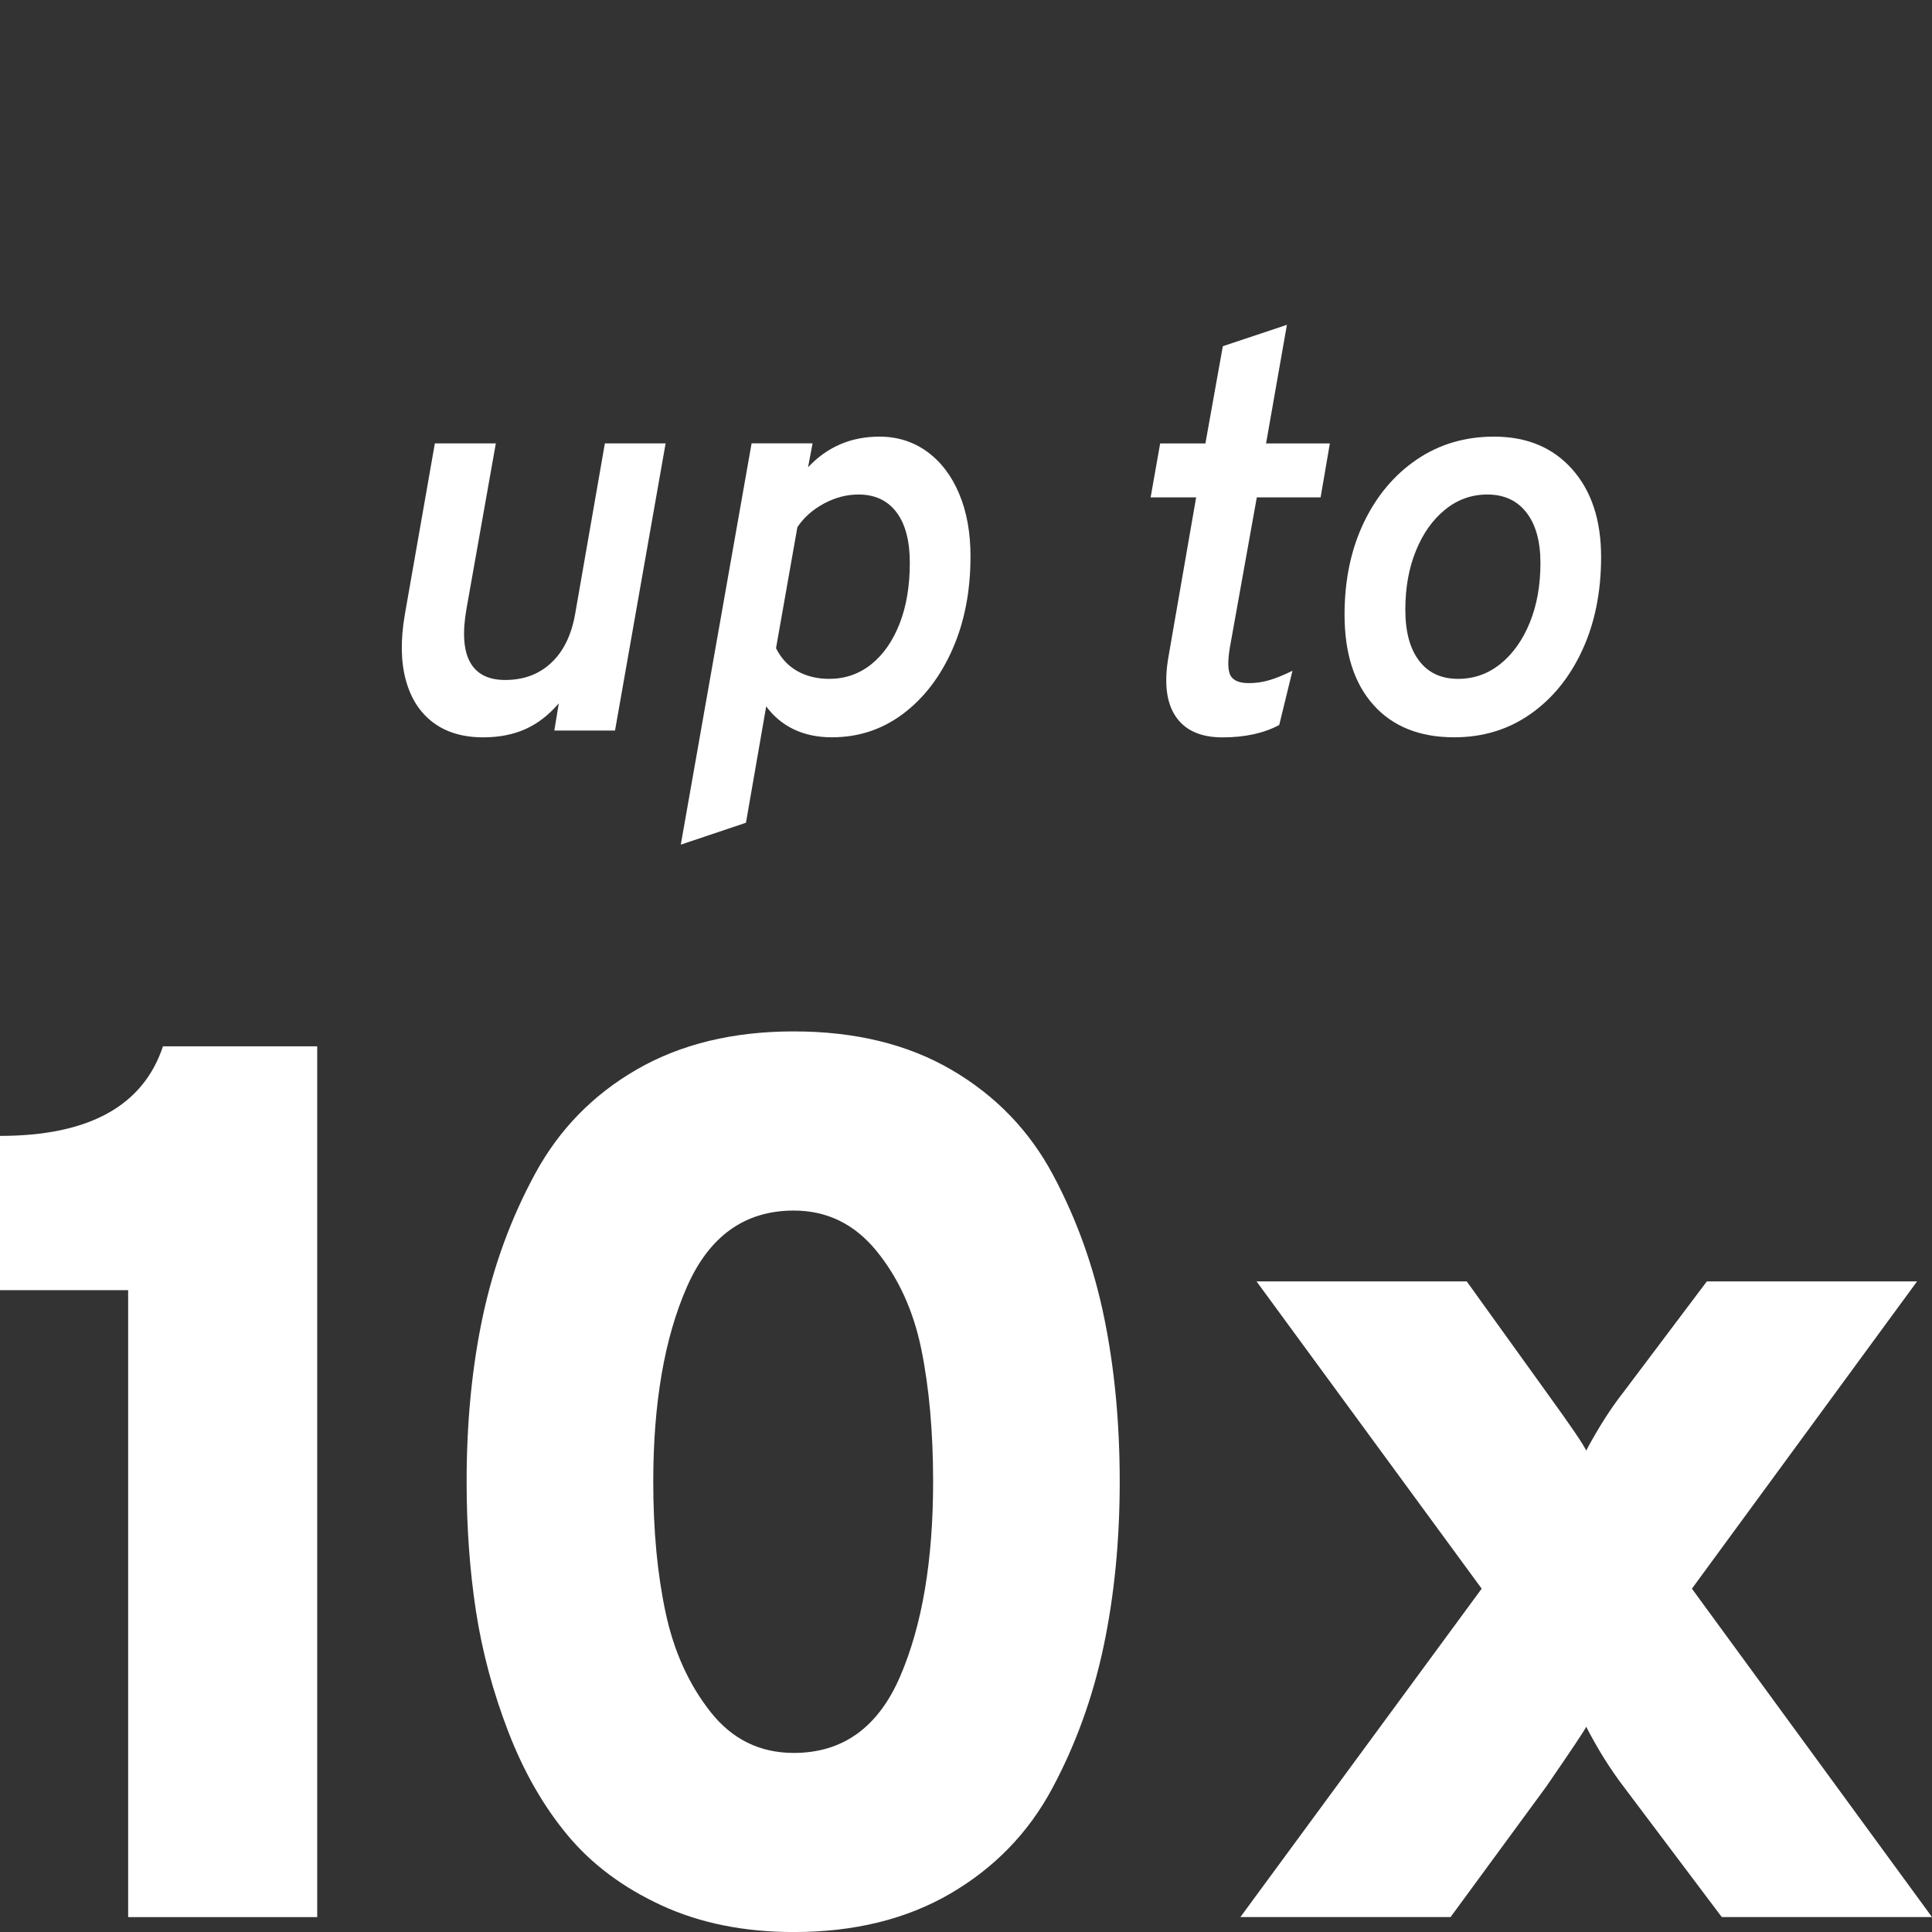
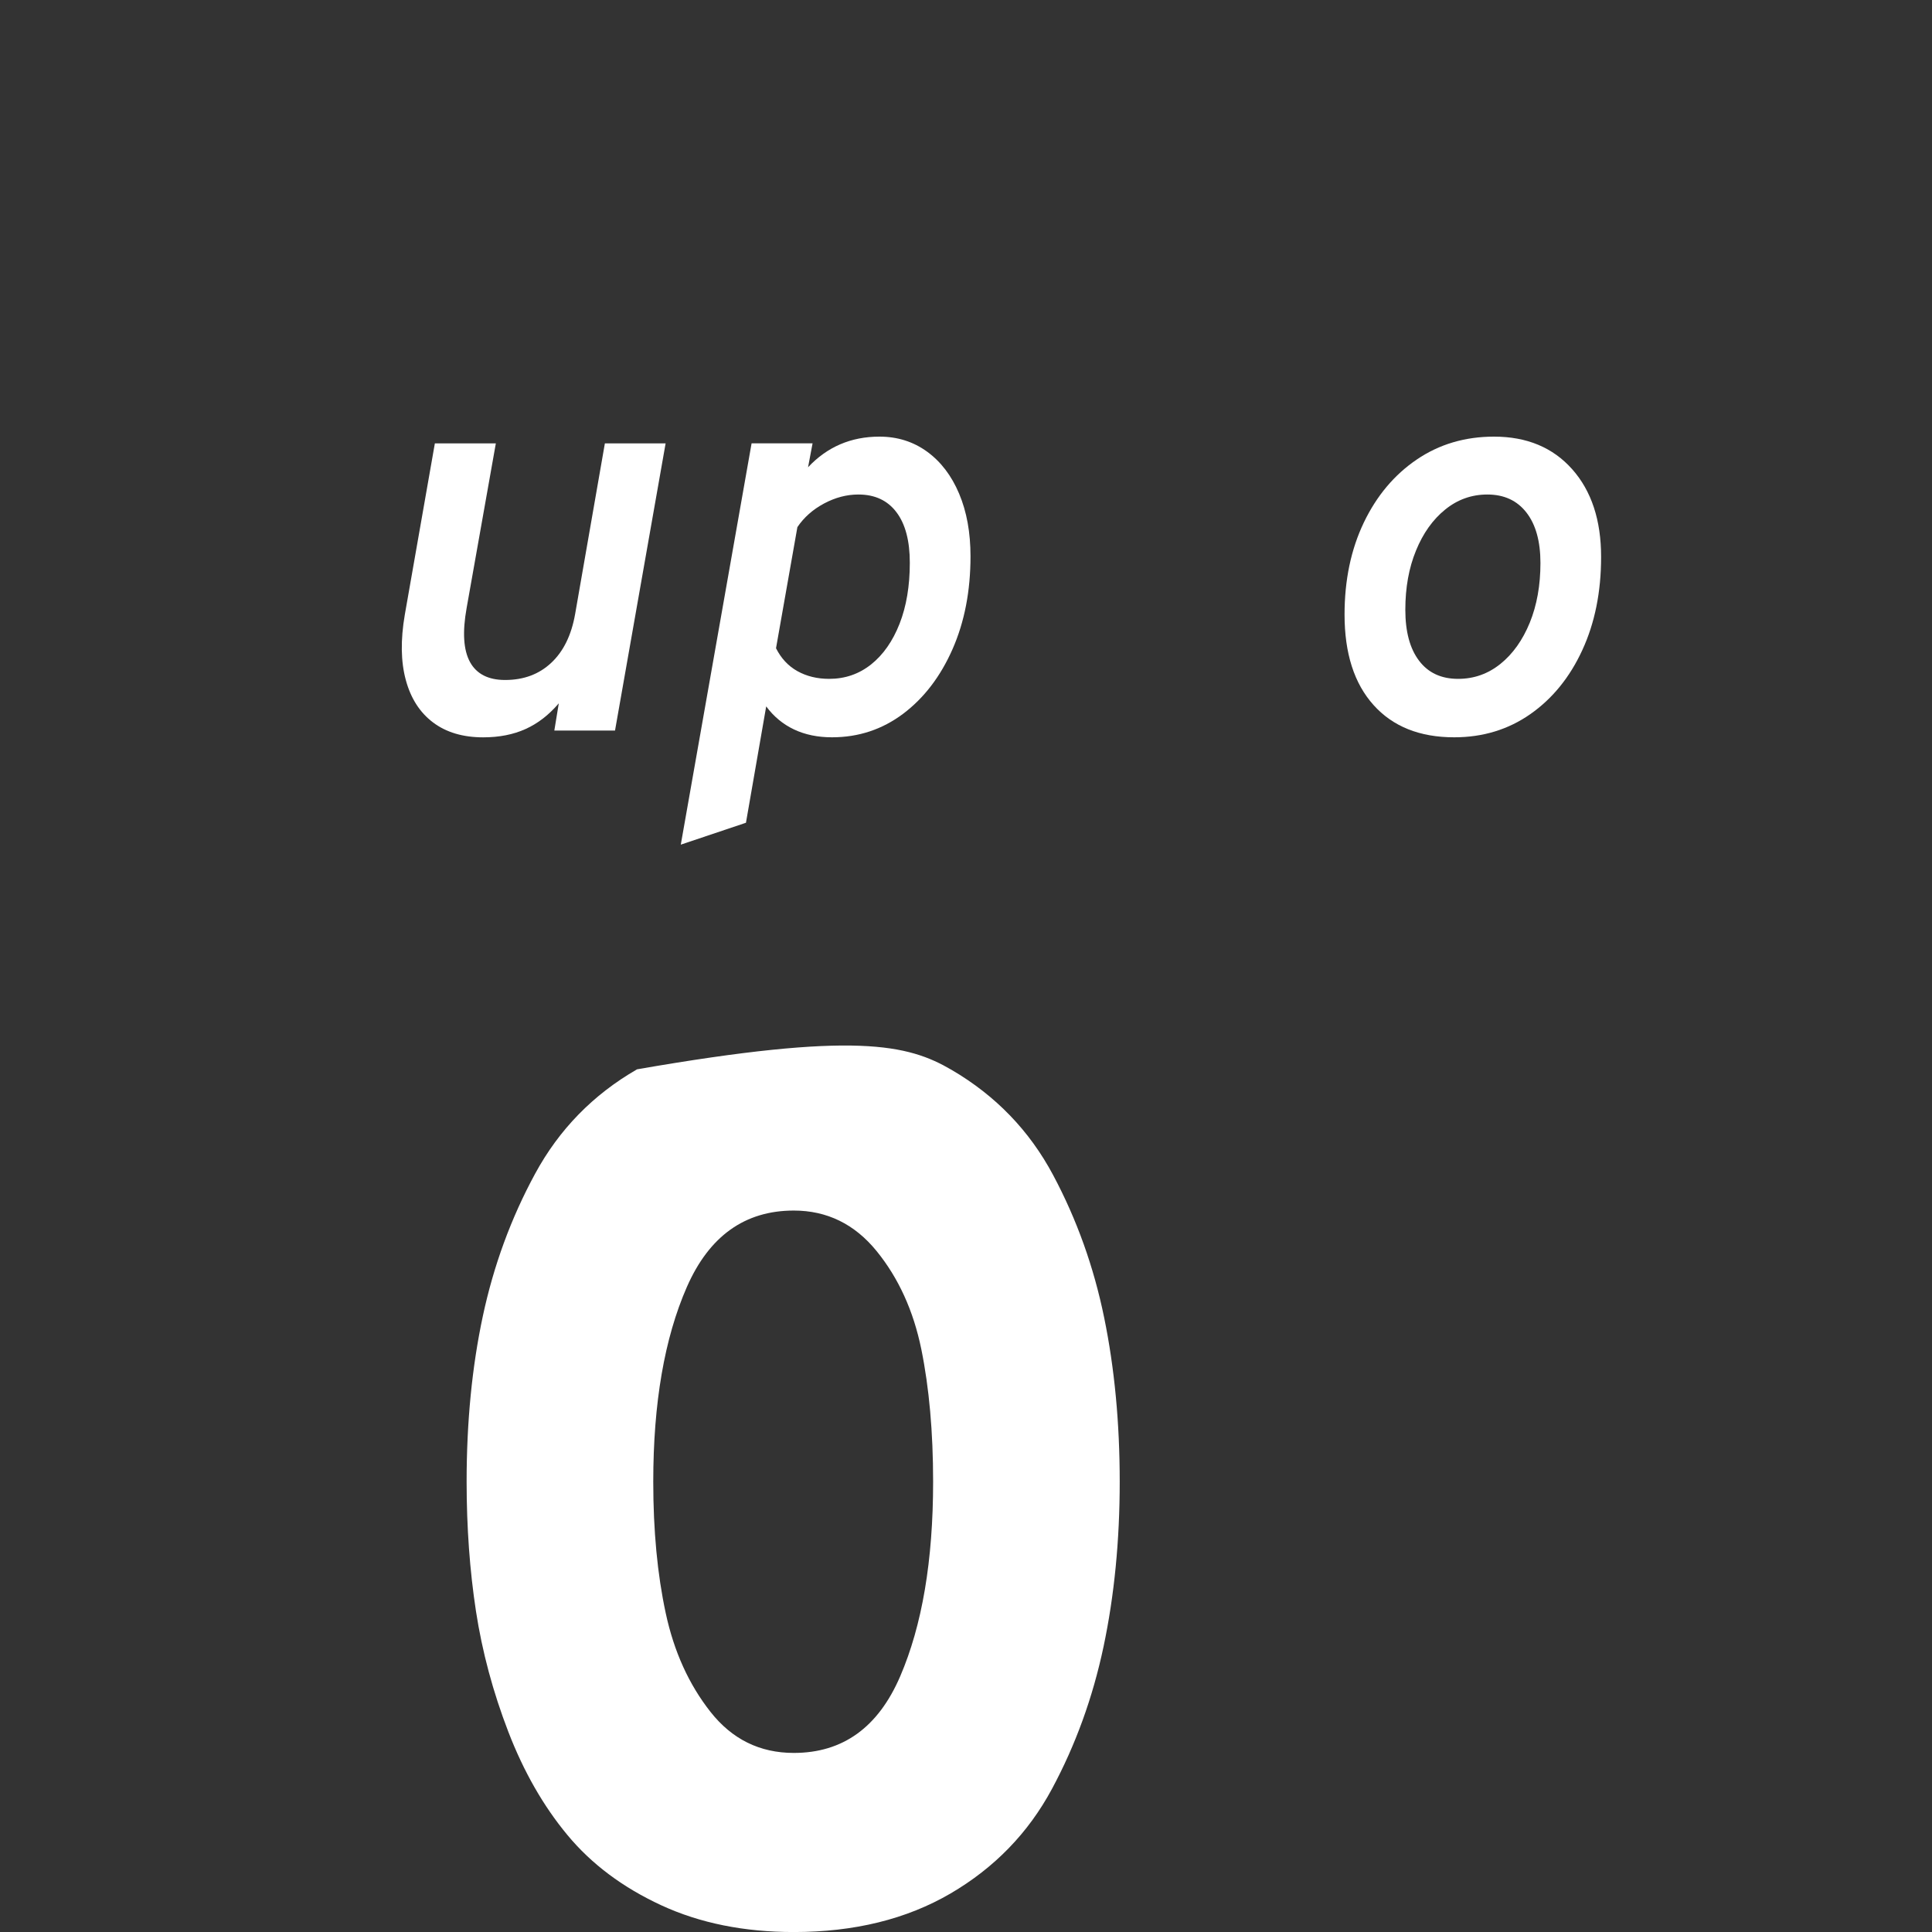
<svg xmlns="http://www.w3.org/2000/svg" width="48" height="48" viewBox="0 0 48 48" fill="none">
  <rect x="0" y="0" width="48" height="48" fill="#333333" stroke="none" />
-   <path d="M3.184 47.63V32.054H0V28.221C2.205 28.221 3.555 27.48 4.049 25.996H7.881V47.63H3.183H3.184Z" fill="white" />
-   <path d="M19.722 48.001C18.486 48.001 17.388 47.779 16.431 47.337C15.473 46.894 14.695 46.312 14.097 45.59C13.499 44.87 13.01 44.014 12.629 43.025C12.248 42.037 11.98 41.037 11.825 40.028C11.671 39.019 11.593 37.947 11.593 36.813C11.593 35.33 11.727 33.959 11.995 32.703C12.263 31.446 12.695 30.266 13.293 29.164C13.89 28.062 14.734 27.197 15.827 26.567C16.919 25.939 18.216 25.625 19.721 25.625C21.246 25.625 22.554 25.944 23.646 26.583C24.738 27.222 25.578 28.093 26.165 29.195C26.753 30.297 27.175 31.477 27.432 32.733C27.69 33.99 27.819 35.35 27.819 36.812C27.819 38.275 27.685 39.64 27.418 40.907C27.15 42.175 26.722 43.355 26.135 44.446C25.547 45.539 24.708 46.404 23.616 47.043C22.523 47.681 21.226 48.001 19.722 48.001ZM19.722 43.551C20.938 43.551 21.818 42.917 22.364 41.65C22.91 40.383 23.183 38.771 23.183 36.813C23.183 35.578 23.085 34.48 22.89 33.522C22.694 32.564 22.323 31.751 21.777 31.08C21.231 30.411 20.546 30.076 19.722 30.076C18.506 30.076 17.62 30.709 17.064 31.977C16.509 33.244 16.23 34.857 16.23 36.813C16.23 38.029 16.333 39.116 16.539 40.074C16.744 41.032 17.116 41.851 17.652 42.531C18.188 43.211 18.876 43.551 19.722 43.551Z" fill="white" />
-   <path d="M30.817 47.629L36.812 39.47L31.218 31.836H36.441L38.419 34.587C39.016 35.411 39.346 35.895 39.408 36.039C39.717 35.462 40.026 34.978 40.335 34.587L42.406 31.836H47.629L42.035 39.47L48 47.629H42.777L40.335 44.384C40.005 43.951 39.696 43.457 39.408 42.9C39.387 42.962 39.057 43.456 38.419 44.384L36.039 47.629H30.817Z" fill="white" />
+   <path d="M19.722 48.001C18.486 48.001 17.388 47.779 16.431 47.337C15.473 46.894 14.695 46.312 14.097 45.59C13.499 44.87 13.01 44.014 12.629 43.025C12.248 42.037 11.98 41.037 11.825 40.028C11.671 39.019 11.593 37.947 11.593 36.813C11.593 35.33 11.727 33.959 11.995 32.703C12.263 31.446 12.695 30.266 13.293 29.164C13.89 28.062 14.734 27.197 15.827 26.567C21.246 25.625 22.554 25.944 23.646 26.583C24.738 27.222 25.578 28.093 26.165 29.195C26.753 30.297 27.175 31.477 27.432 32.733C27.69 33.99 27.819 35.35 27.819 36.812C27.819 38.275 27.685 39.64 27.418 40.907C27.15 42.175 26.722 43.355 26.135 44.446C25.547 45.539 24.708 46.404 23.616 47.043C22.523 47.681 21.226 48.001 19.722 48.001ZM19.722 43.551C20.938 43.551 21.818 42.917 22.364 41.65C22.91 40.383 23.183 38.771 23.183 36.813C23.183 35.578 23.085 34.48 22.89 33.522C22.694 32.564 22.323 31.751 21.777 31.08C21.231 30.411 20.546 30.076 19.722 30.076C18.506 30.076 17.62 30.709 17.064 31.977C16.509 33.244 16.23 34.857 16.23 36.813C16.23 38.029 16.333 39.116 16.539 40.074C16.744 41.032 17.116 41.851 17.652 42.531C18.188 43.211 18.876 43.551 19.722 43.551Z" fill="white" />
  <path d="M12.005 18.319C11.503 18.319 11.087 18.196 10.759 17.949C10.431 17.702 10.205 17.35 10.082 16.894C9.958 16.439 9.95 15.899 10.057 15.274L10.804 11.016H12.319L11.593 15.107C11.486 15.703 11.514 16.149 11.677 16.448C11.84 16.745 12.131 16.894 12.55 16.894C13.011 16.894 13.392 16.752 13.695 16.468C13.998 16.185 14.195 15.782 14.288 15.261L15.028 11.016H16.537L15.28 18.151H13.772L13.883 17.474C13.636 17.763 13.361 17.976 13.056 18.113C12.752 18.25 12.402 18.319 12.005 18.319Z" fill="white" />
  <path d="M16.914 20.985L18.673 11.015H20.188L20.076 11.609C20.551 11.102 21.142 10.848 21.85 10.848C22.297 10.848 22.691 10.973 23.033 11.221C23.375 11.47 23.641 11.818 23.829 12.265C24.018 12.712 24.112 13.231 24.112 13.822C24.112 14.683 23.963 15.452 23.665 16.129C23.366 16.807 22.958 17.341 22.44 17.732C21.92 18.123 21.33 18.318 20.67 18.318C20.316 18.318 20.002 18.253 19.727 18.123C19.453 17.993 19.222 17.802 19.036 17.55L18.533 20.441L16.914 20.985ZM20.6 16.866C20.995 16.866 21.343 16.746 21.644 16.506C21.944 16.266 22.179 15.93 22.349 15.498C22.519 15.065 22.604 14.559 22.604 13.982C22.604 13.438 22.494 13.019 22.272 12.726C22.05 12.432 21.735 12.286 21.326 12.286C21.037 12.286 20.754 12.36 20.474 12.509C20.195 12.658 19.974 12.854 19.811 13.096L19.28 16.105C19.406 16.356 19.582 16.546 19.811 16.674C20.039 16.801 20.302 16.866 20.6 16.866Z" fill="white" />
-   <path d="M30.375 18.32C29.83 18.32 29.442 18.146 29.209 17.799C28.975 17.453 28.917 16.951 29.034 16.295L29.718 12.357H28.587L28.824 11.017H29.948L30.381 8.601L31.973 8.07L31.455 11.017H33.04L32.81 12.357H31.225L30.555 16.092C30.499 16.427 30.504 16.658 30.572 16.784C30.64 16.909 30.792 16.972 31.029 16.972C31.196 16.972 31.362 16.949 31.524 16.902C31.687 16.856 31.883 16.777 32.111 16.665L31.782 18.012C31.397 18.218 30.927 18.32 30.373 18.32H30.375Z" fill="white" />
  <path d="M36.128 18.318C35.272 18.318 34.603 18.05 34.124 17.515C33.644 16.98 33.405 16.231 33.405 15.267C33.405 14.411 33.565 13.65 33.883 12.984C34.202 12.318 34.641 11.796 35.199 11.417C35.758 11.037 36.398 10.848 37.119 10.848C37.934 10.848 38.581 11.118 39.061 11.658C39.54 12.198 39.779 12.924 39.779 13.836C39.779 14.706 39.623 15.479 39.311 16.154C39.001 16.828 38.569 17.358 38.021 17.742C37.471 18.126 36.841 18.318 36.129 18.318H36.128ZM36.226 16.866C36.622 16.866 36.972 16.741 37.281 16.492C37.588 16.244 37.83 15.902 38.007 15.47C38.183 15.037 38.272 14.543 38.272 13.989C38.272 13.449 38.155 13.03 37.923 12.733C37.691 12.435 37.367 12.286 36.953 12.286C36.562 12.286 36.212 12.411 35.906 12.659C35.598 12.908 35.356 13.248 35.18 13.679C35.003 14.109 34.915 14.6 34.915 15.149C34.915 15.693 35.028 16.115 35.257 16.416C35.484 16.716 35.807 16.866 36.226 16.866Z" fill="white" />
</svg>